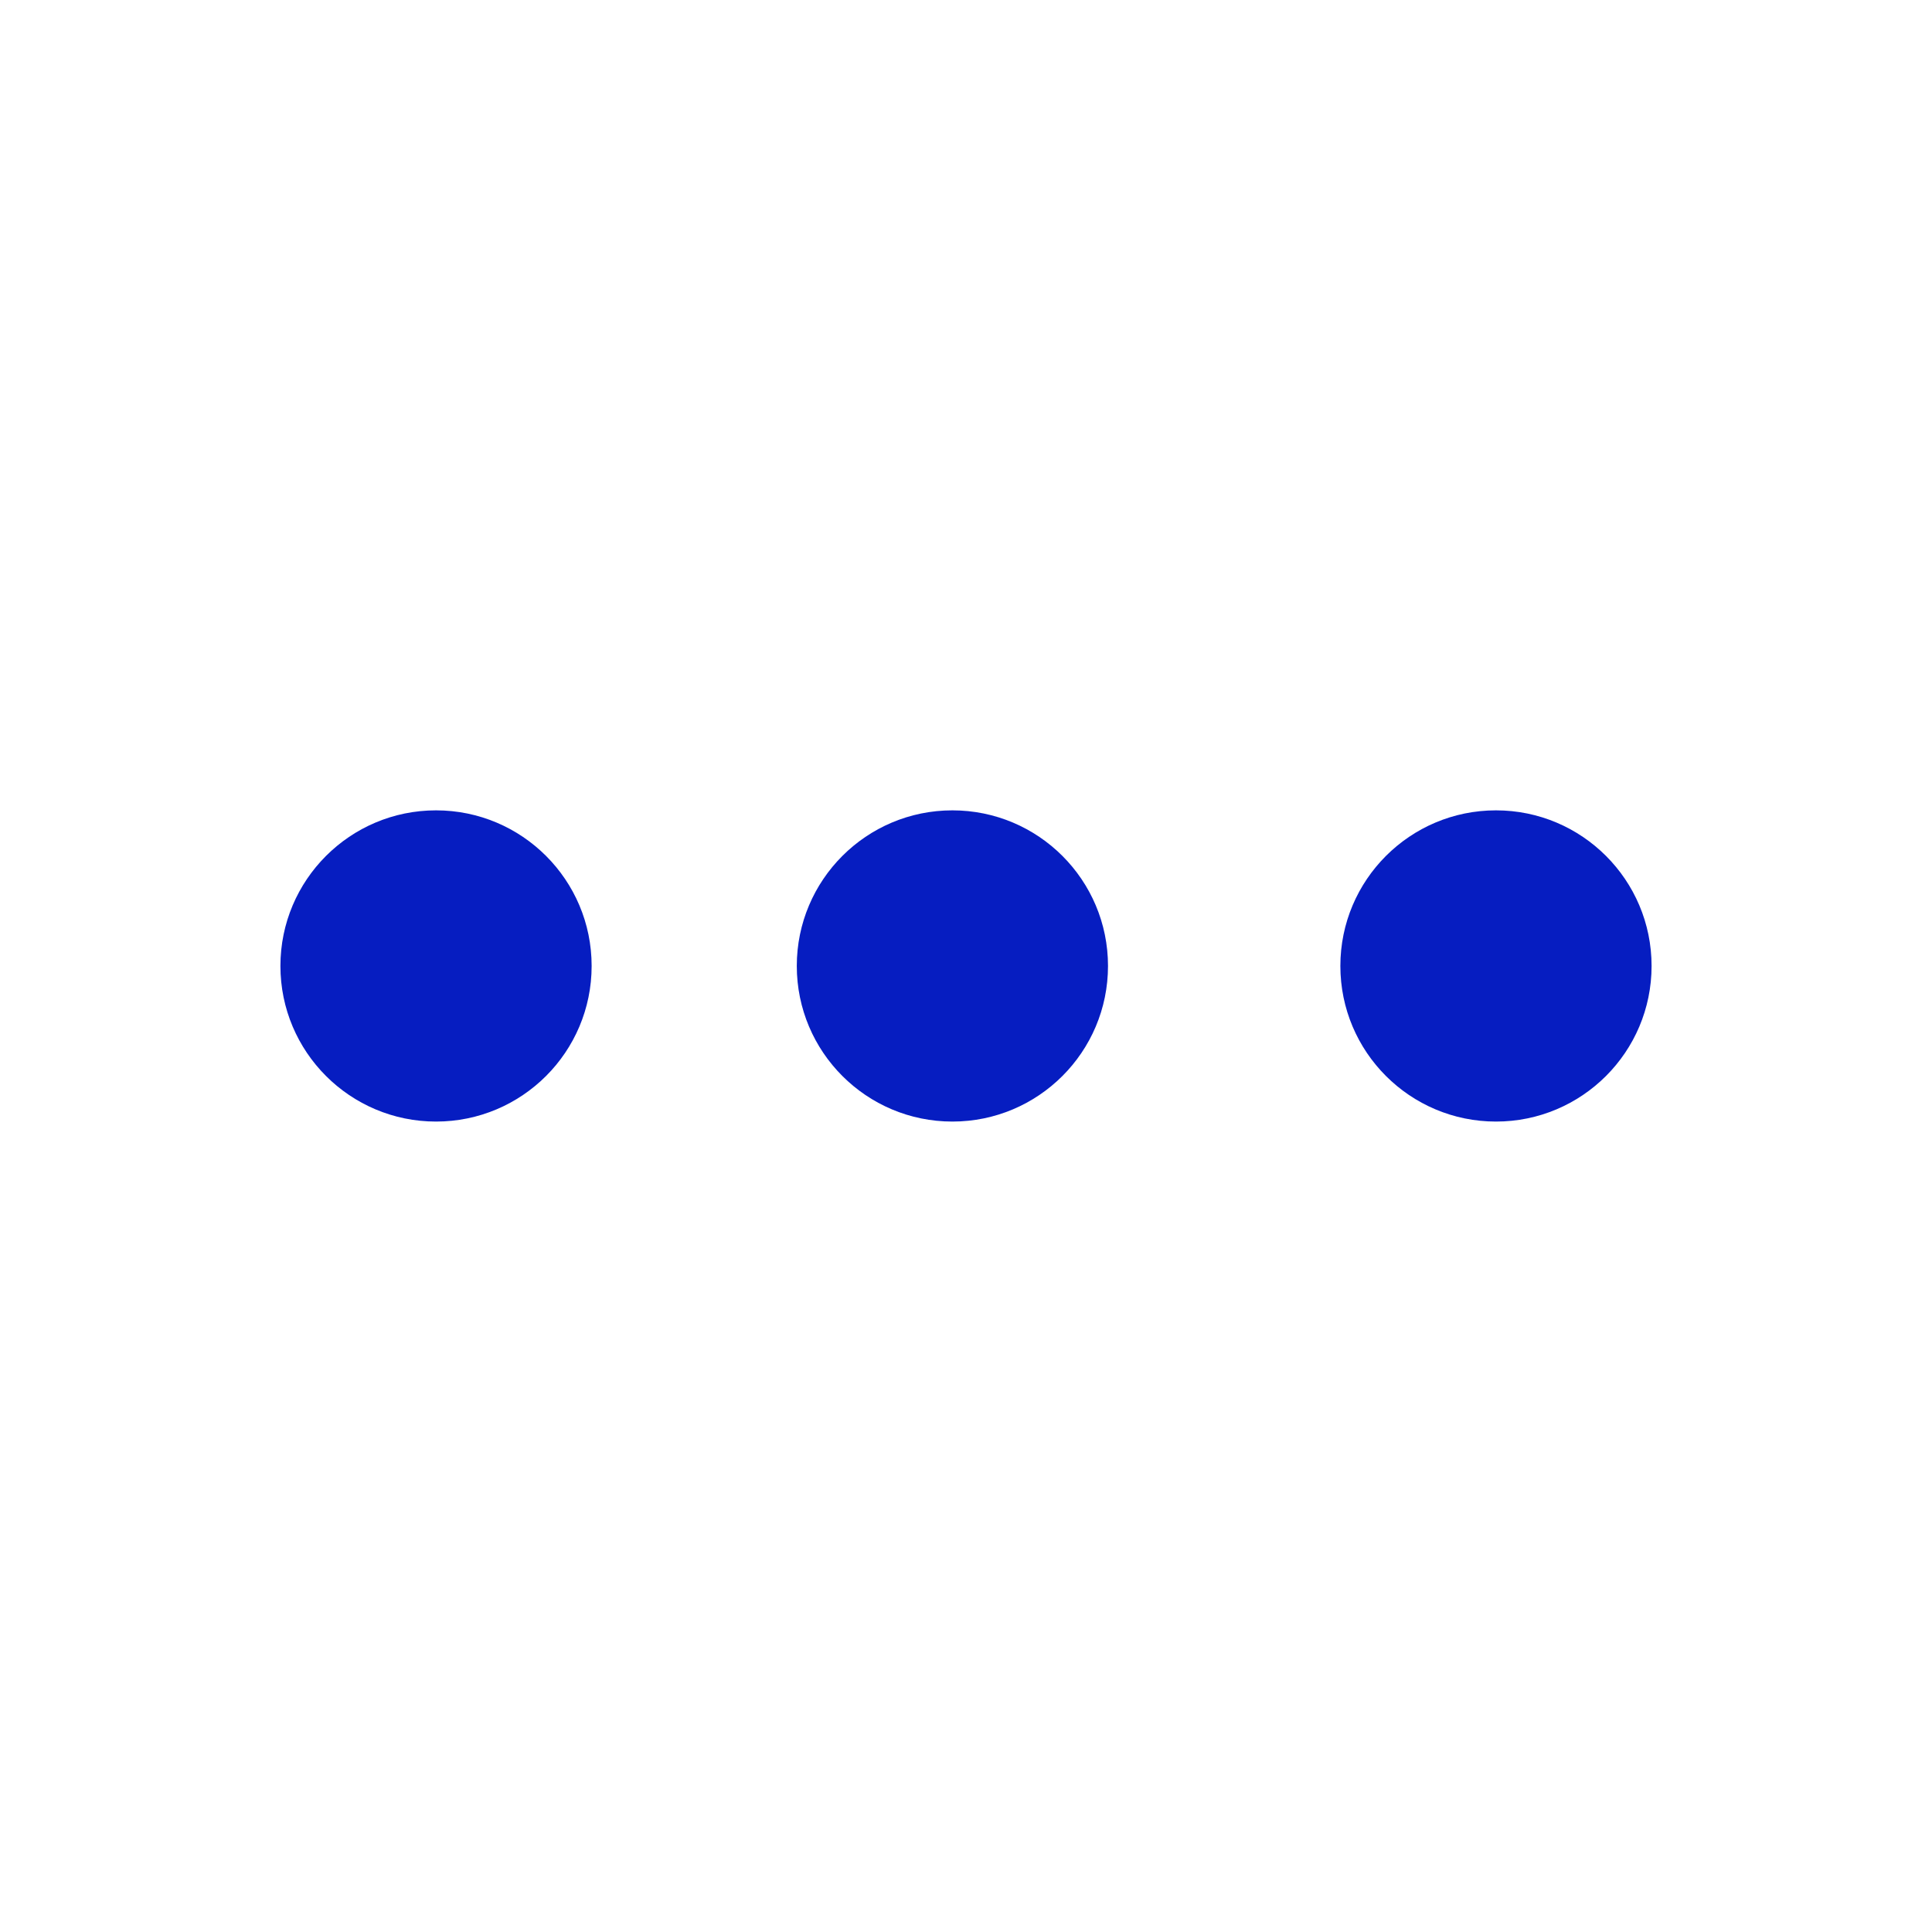
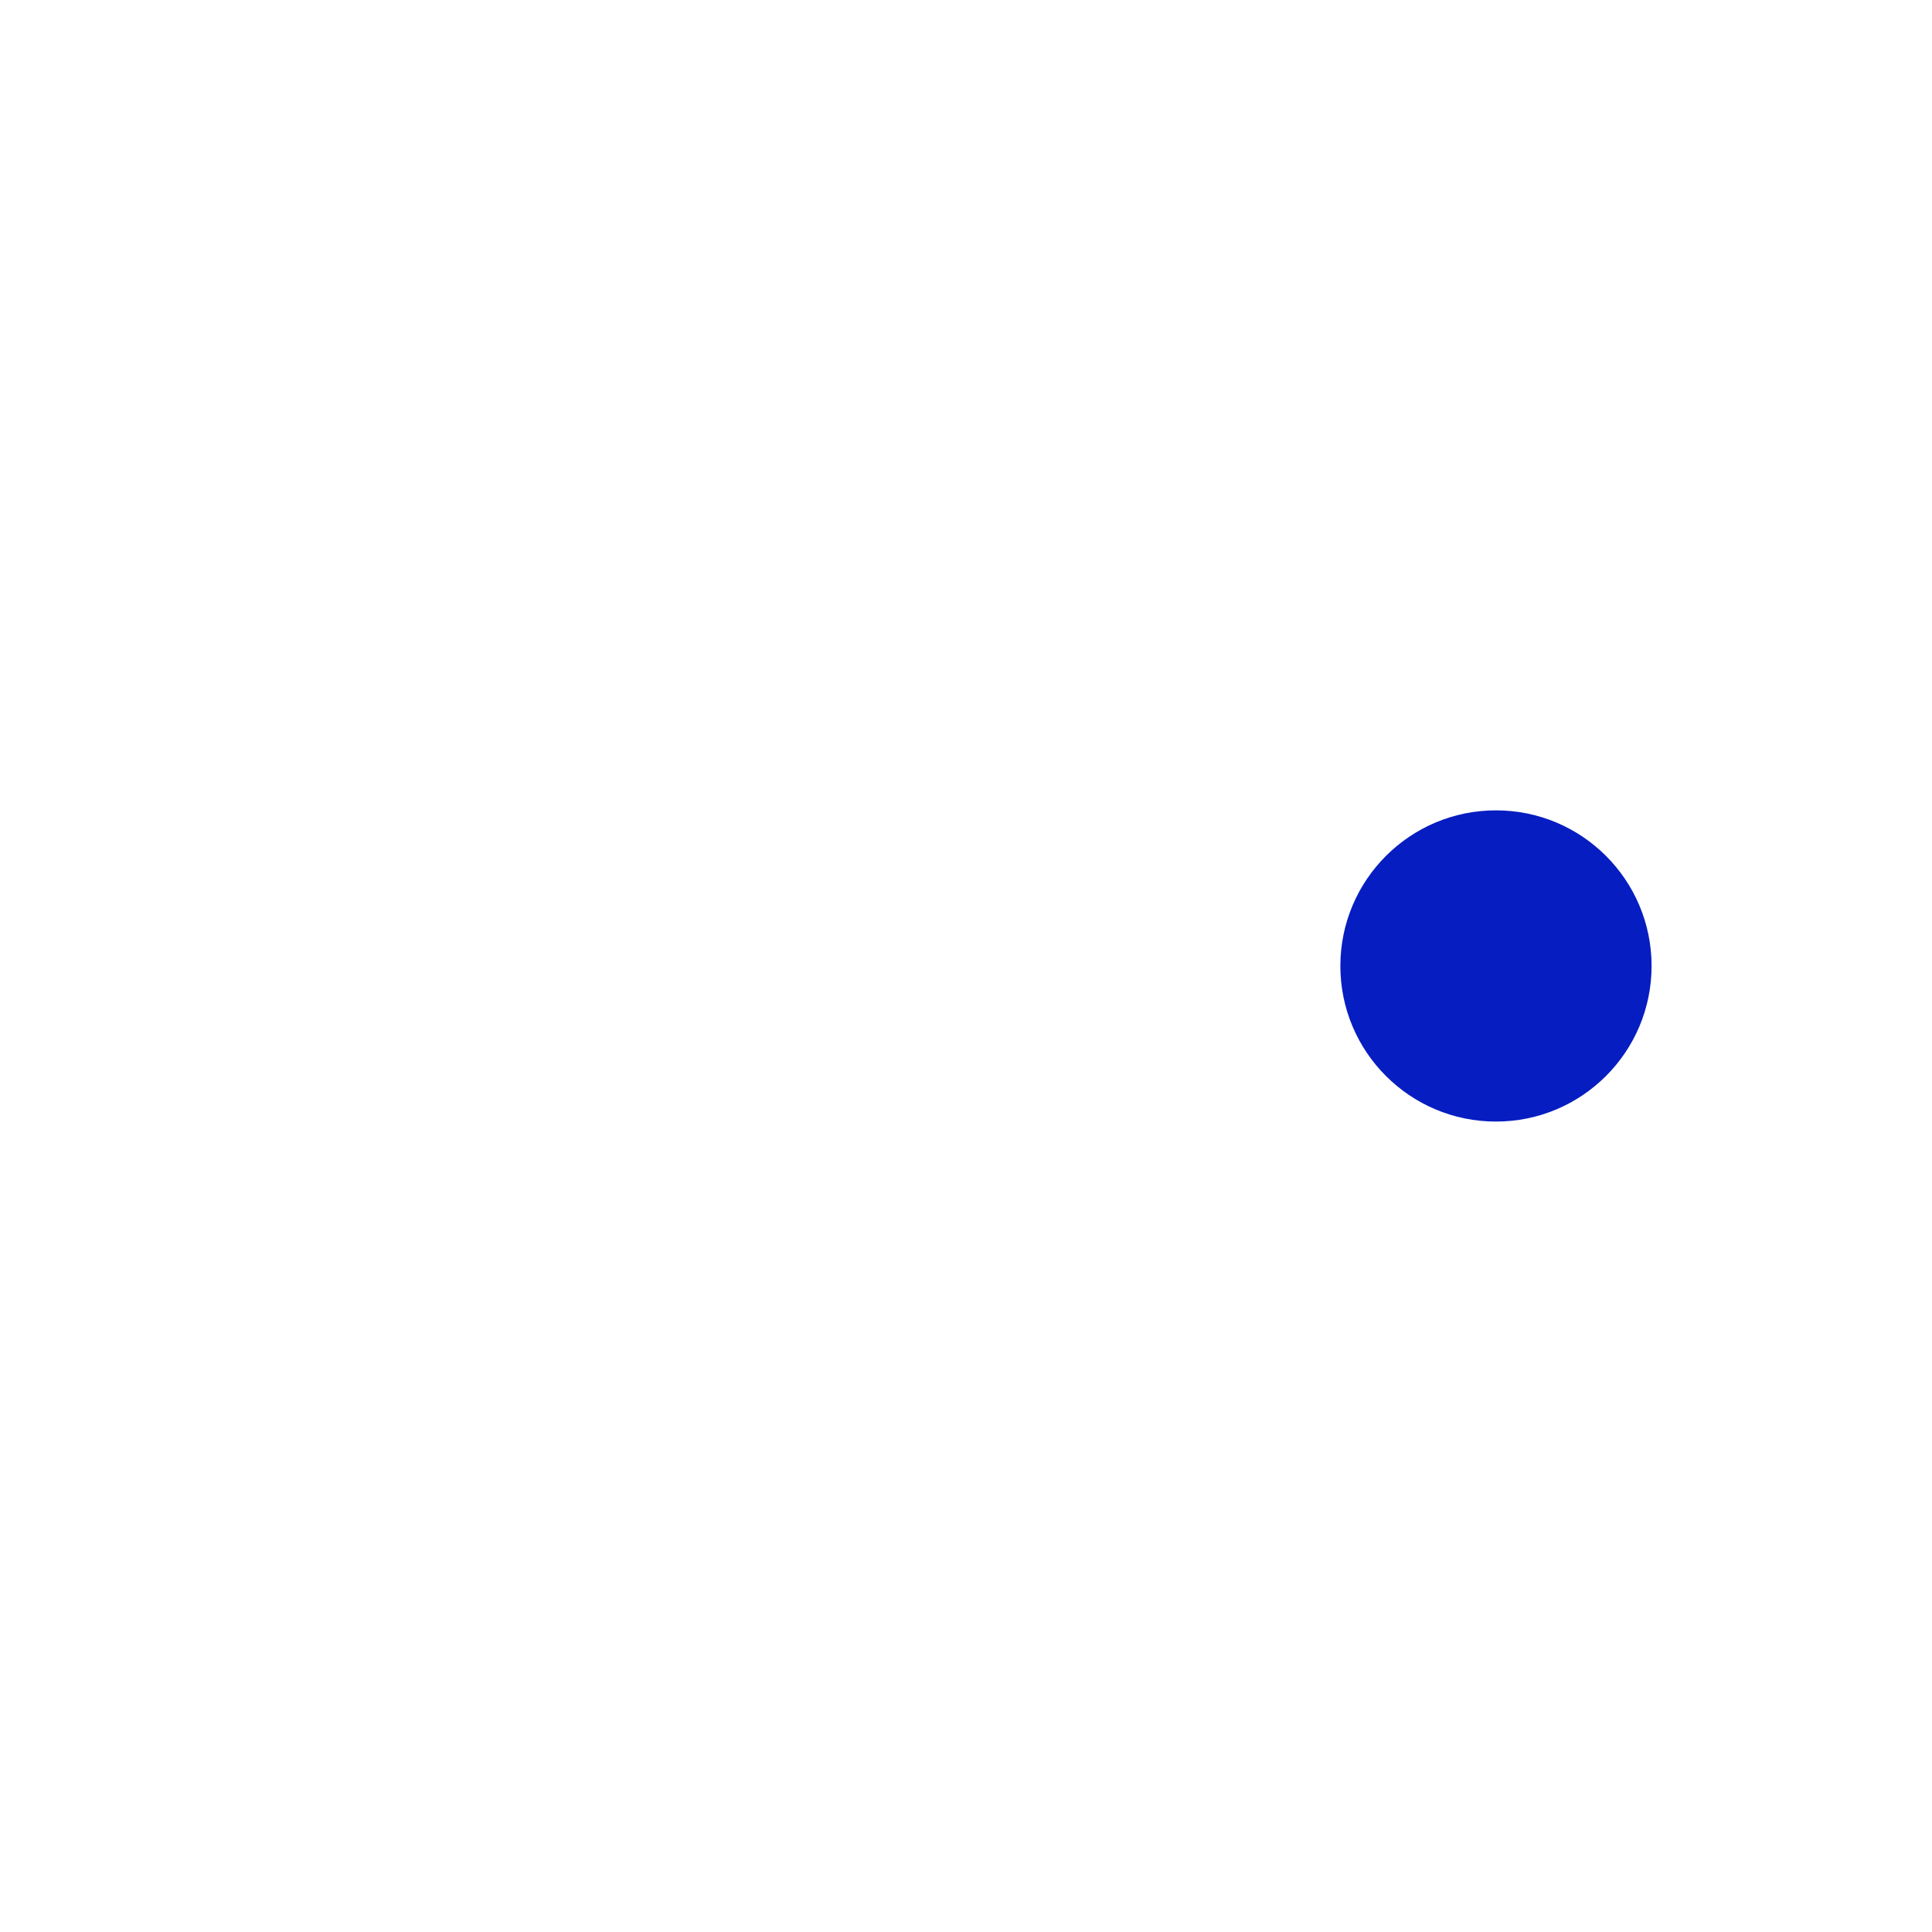
<svg xmlns="http://www.w3.org/2000/svg" width="48" height="48" viewBox="0 0 48 48">
  <g id="Groupe_15380" data-name="Groupe 15380" transform="translate(-88 -24)">
    <rect id="Rectangle_7491" data-name="Rectangle 7491" width="48" height="48" transform="translate(88 24)" fill="none" />
    <g id="Groupe_15469" data-name="Groupe 15469" transform="translate(-1897.74 -5469.771)">
-       <circle id="Ellipse_427" data-name="Ellipse 427" cx="3.866" cy="3.866" r="3.866" transform="translate(1992.707 5513.904)" fill="#061dc1" />
-       <circle id="Ellipse_428" data-name="Ellipse 428" cx="3.866" cy="3.866" r="3.866" transform="translate(2005.536 5513.904)" fill="#061dc1" />
      <circle id="Ellipse_429" data-name="Ellipse 429" cx="3.866" cy="3.866" r="3.866" transform="translate(2019.041 5513.904)" fill="#061dc1" />
    </g>
  </g>
</svg>